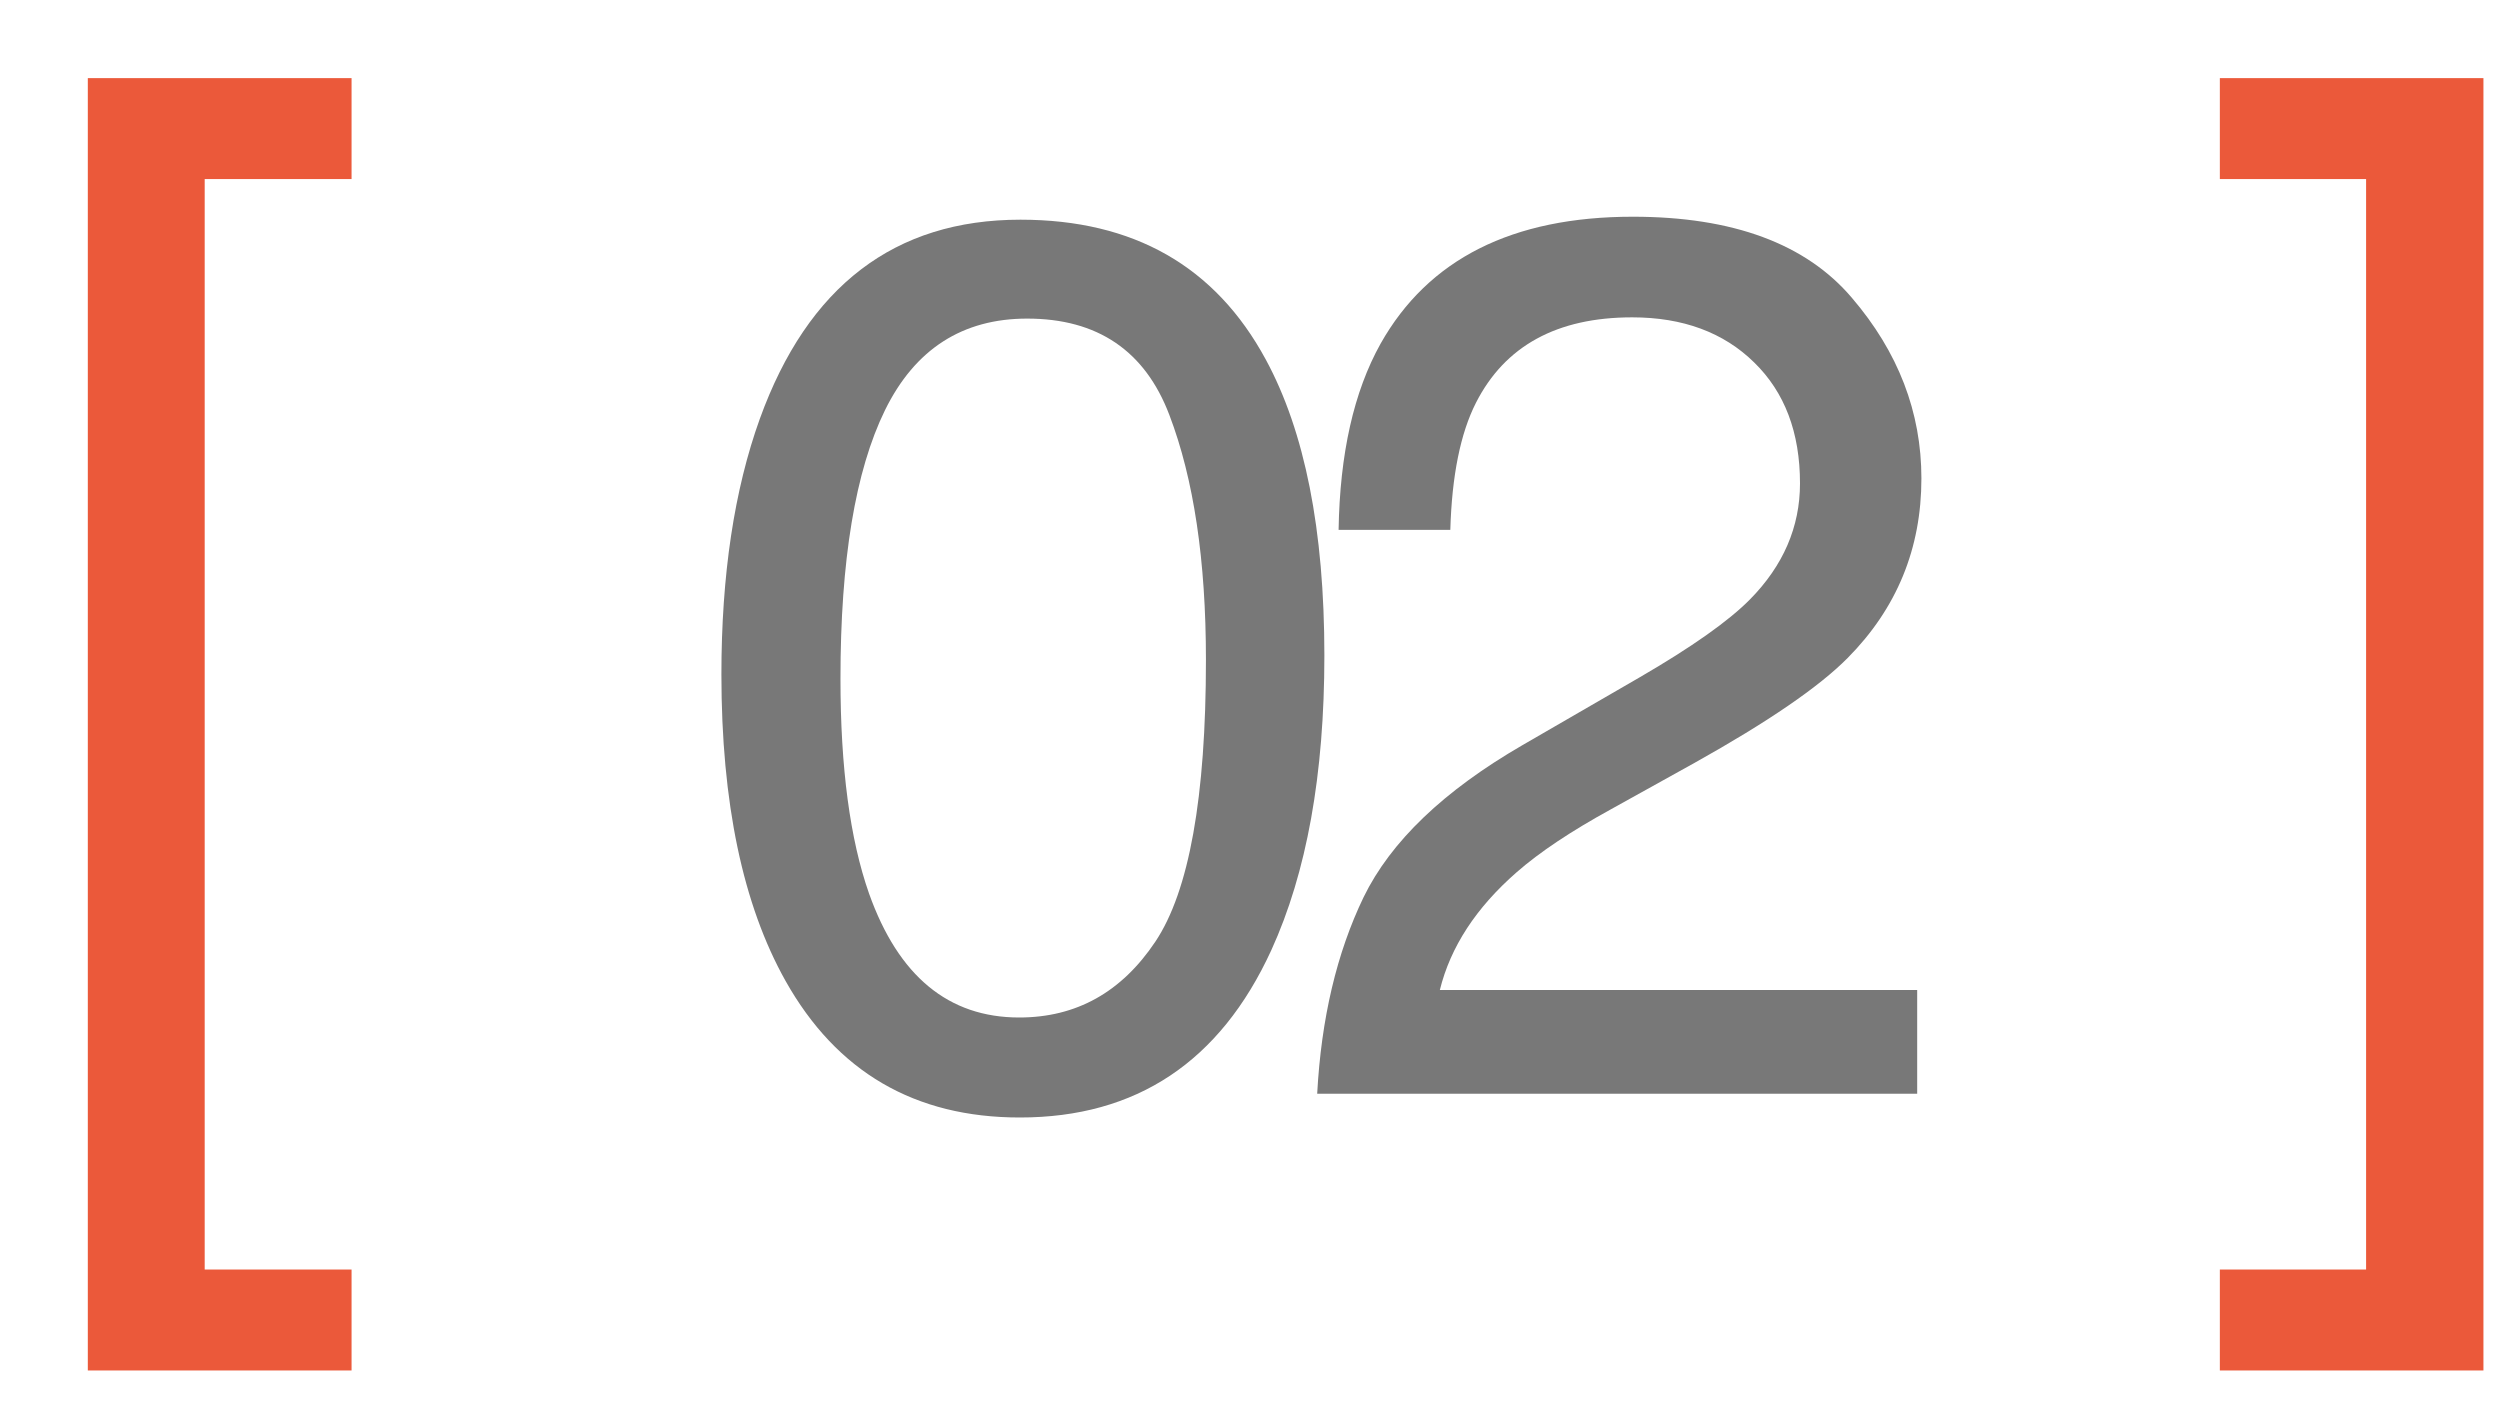
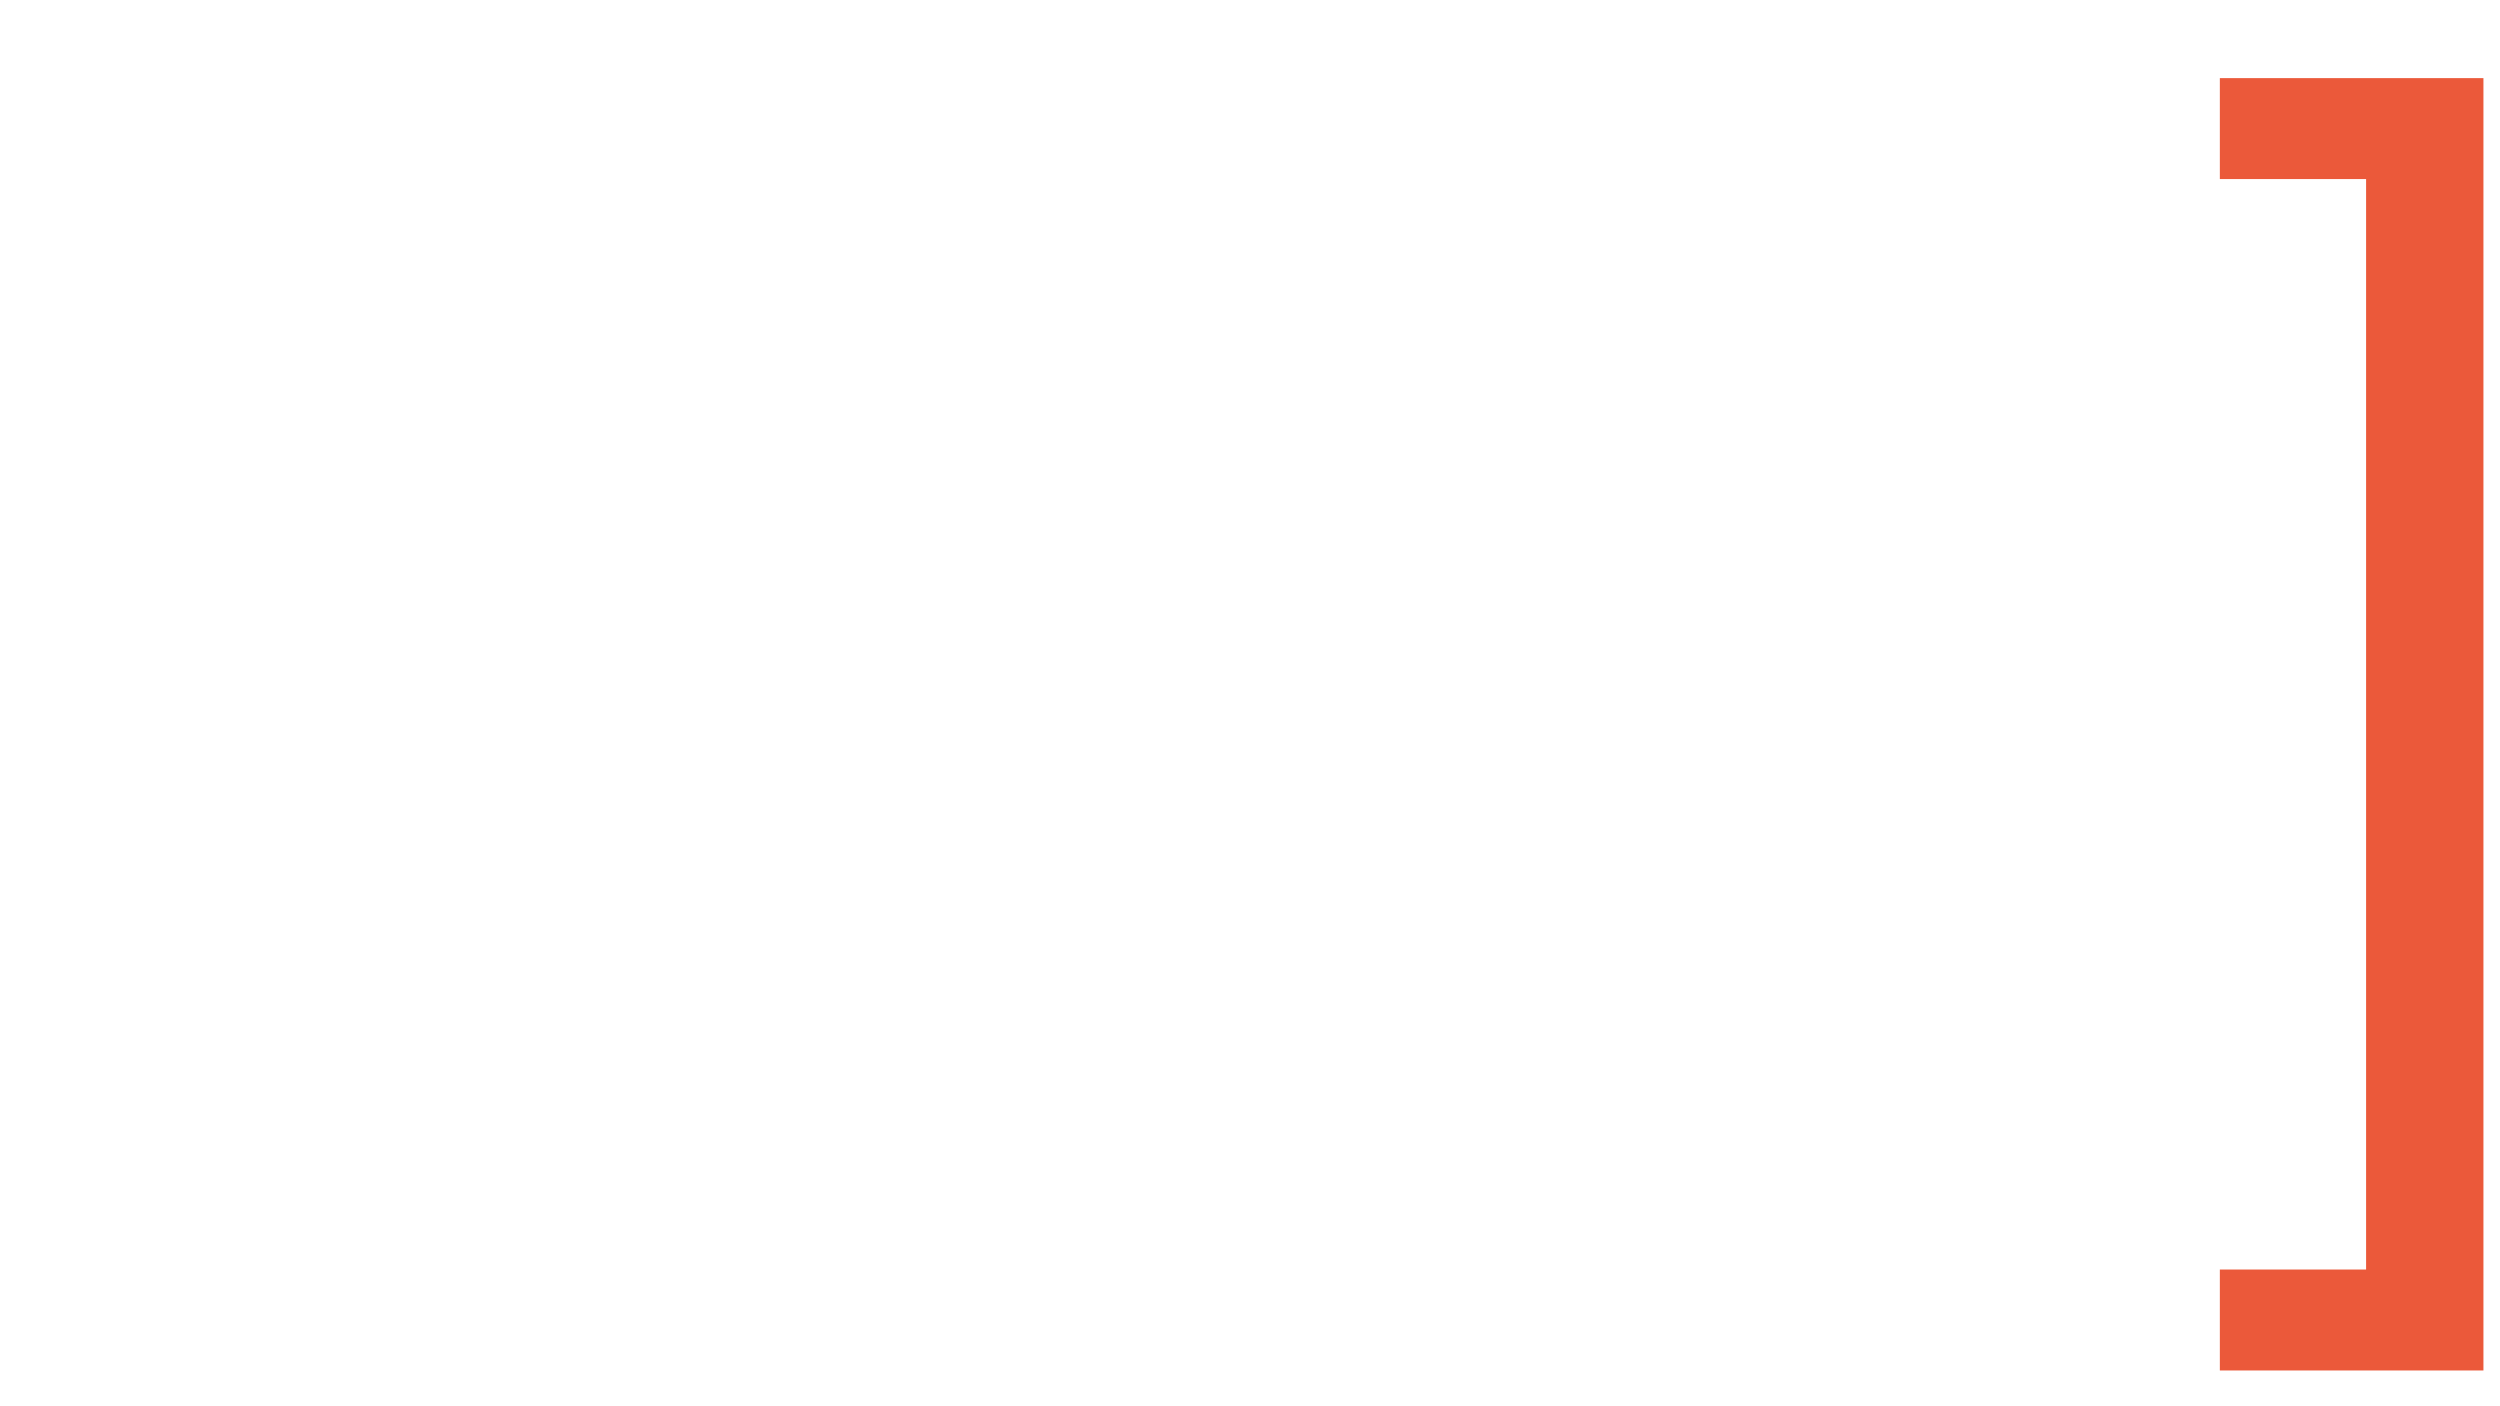
<svg xmlns="http://www.w3.org/2000/svg" width="16" height="9" viewBox="0 0 16 9" fill="none">
-   <path d="M0.562 0.5H2.25V1.146H1.31V8.125H2.25V8.771H0.562V0.5Z" fill="#EB593A" />
-   <path d="M6.531 1.406C7.255 1.406 7.778 1.704 8.101 2.301C8.351 2.762 8.476 3.393 8.476 4.195C8.476 4.956 8.363 5.585 8.136 6.082C7.808 6.796 7.272 7.152 6.527 7.152C5.855 7.152 5.355 6.861 5.027 6.277C4.754 5.79 4.617 5.137 4.617 4.316C4.617 3.681 4.699 3.135 4.863 2.68C5.17 1.831 5.726 1.406 6.531 1.406ZM6.523 6.512C6.888 6.512 7.178 6.35 7.394 6.027C7.61 5.704 7.718 5.103 7.718 4.223C7.718 3.587 7.64 3.065 7.484 2.656C7.328 2.245 7.024 2.039 6.574 2.039C6.16 2.039 5.856 2.234 5.664 2.625C5.474 3.013 5.379 3.586 5.379 4.344C5.379 4.914 5.44 5.372 5.562 5.719C5.75 6.247 6.07 6.512 6.523 6.512Z" fill="#787878" />
-   <path d="M8.43 7C8.456 6.518 8.555 6.099 8.727 5.742C8.901 5.385 9.24 5.061 9.742 4.77L10.492 4.336C10.828 4.141 11.064 3.974 11.2 3.836C11.413 3.62 11.52 3.372 11.52 3.094C11.52 2.768 11.422 2.51 11.227 2.32C11.032 2.128 10.771 2.031 10.446 2.031C9.964 2.031 9.631 2.214 9.446 2.578C9.347 2.773 9.292 3.044 9.282 3.391H8.567C8.575 2.904 8.664 2.507 8.836 2.199C9.141 1.658 9.679 1.387 10.45 1.387C11.09 1.387 11.558 1.56 11.852 1.906C12.149 2.253 12.297 2.638 12.297 3.062C12.297 3.51 12.14 3.893 11.825 4.211C11.642 4.396 11.315 4.62 10.844 4.883L10.309 5.18C10.054 5.32 9.853 5.454 9.707 5.582C9.447 5.809 9.283 6.06 9.215 6.336H12.27V7H8.43Z" fill="#787878" />
  <path d="M14.207 8.125H15.143V1.146H14.207V0.5H15.894V8.771H14.207V8.125Z" fill="#EB593A" />
</svg>